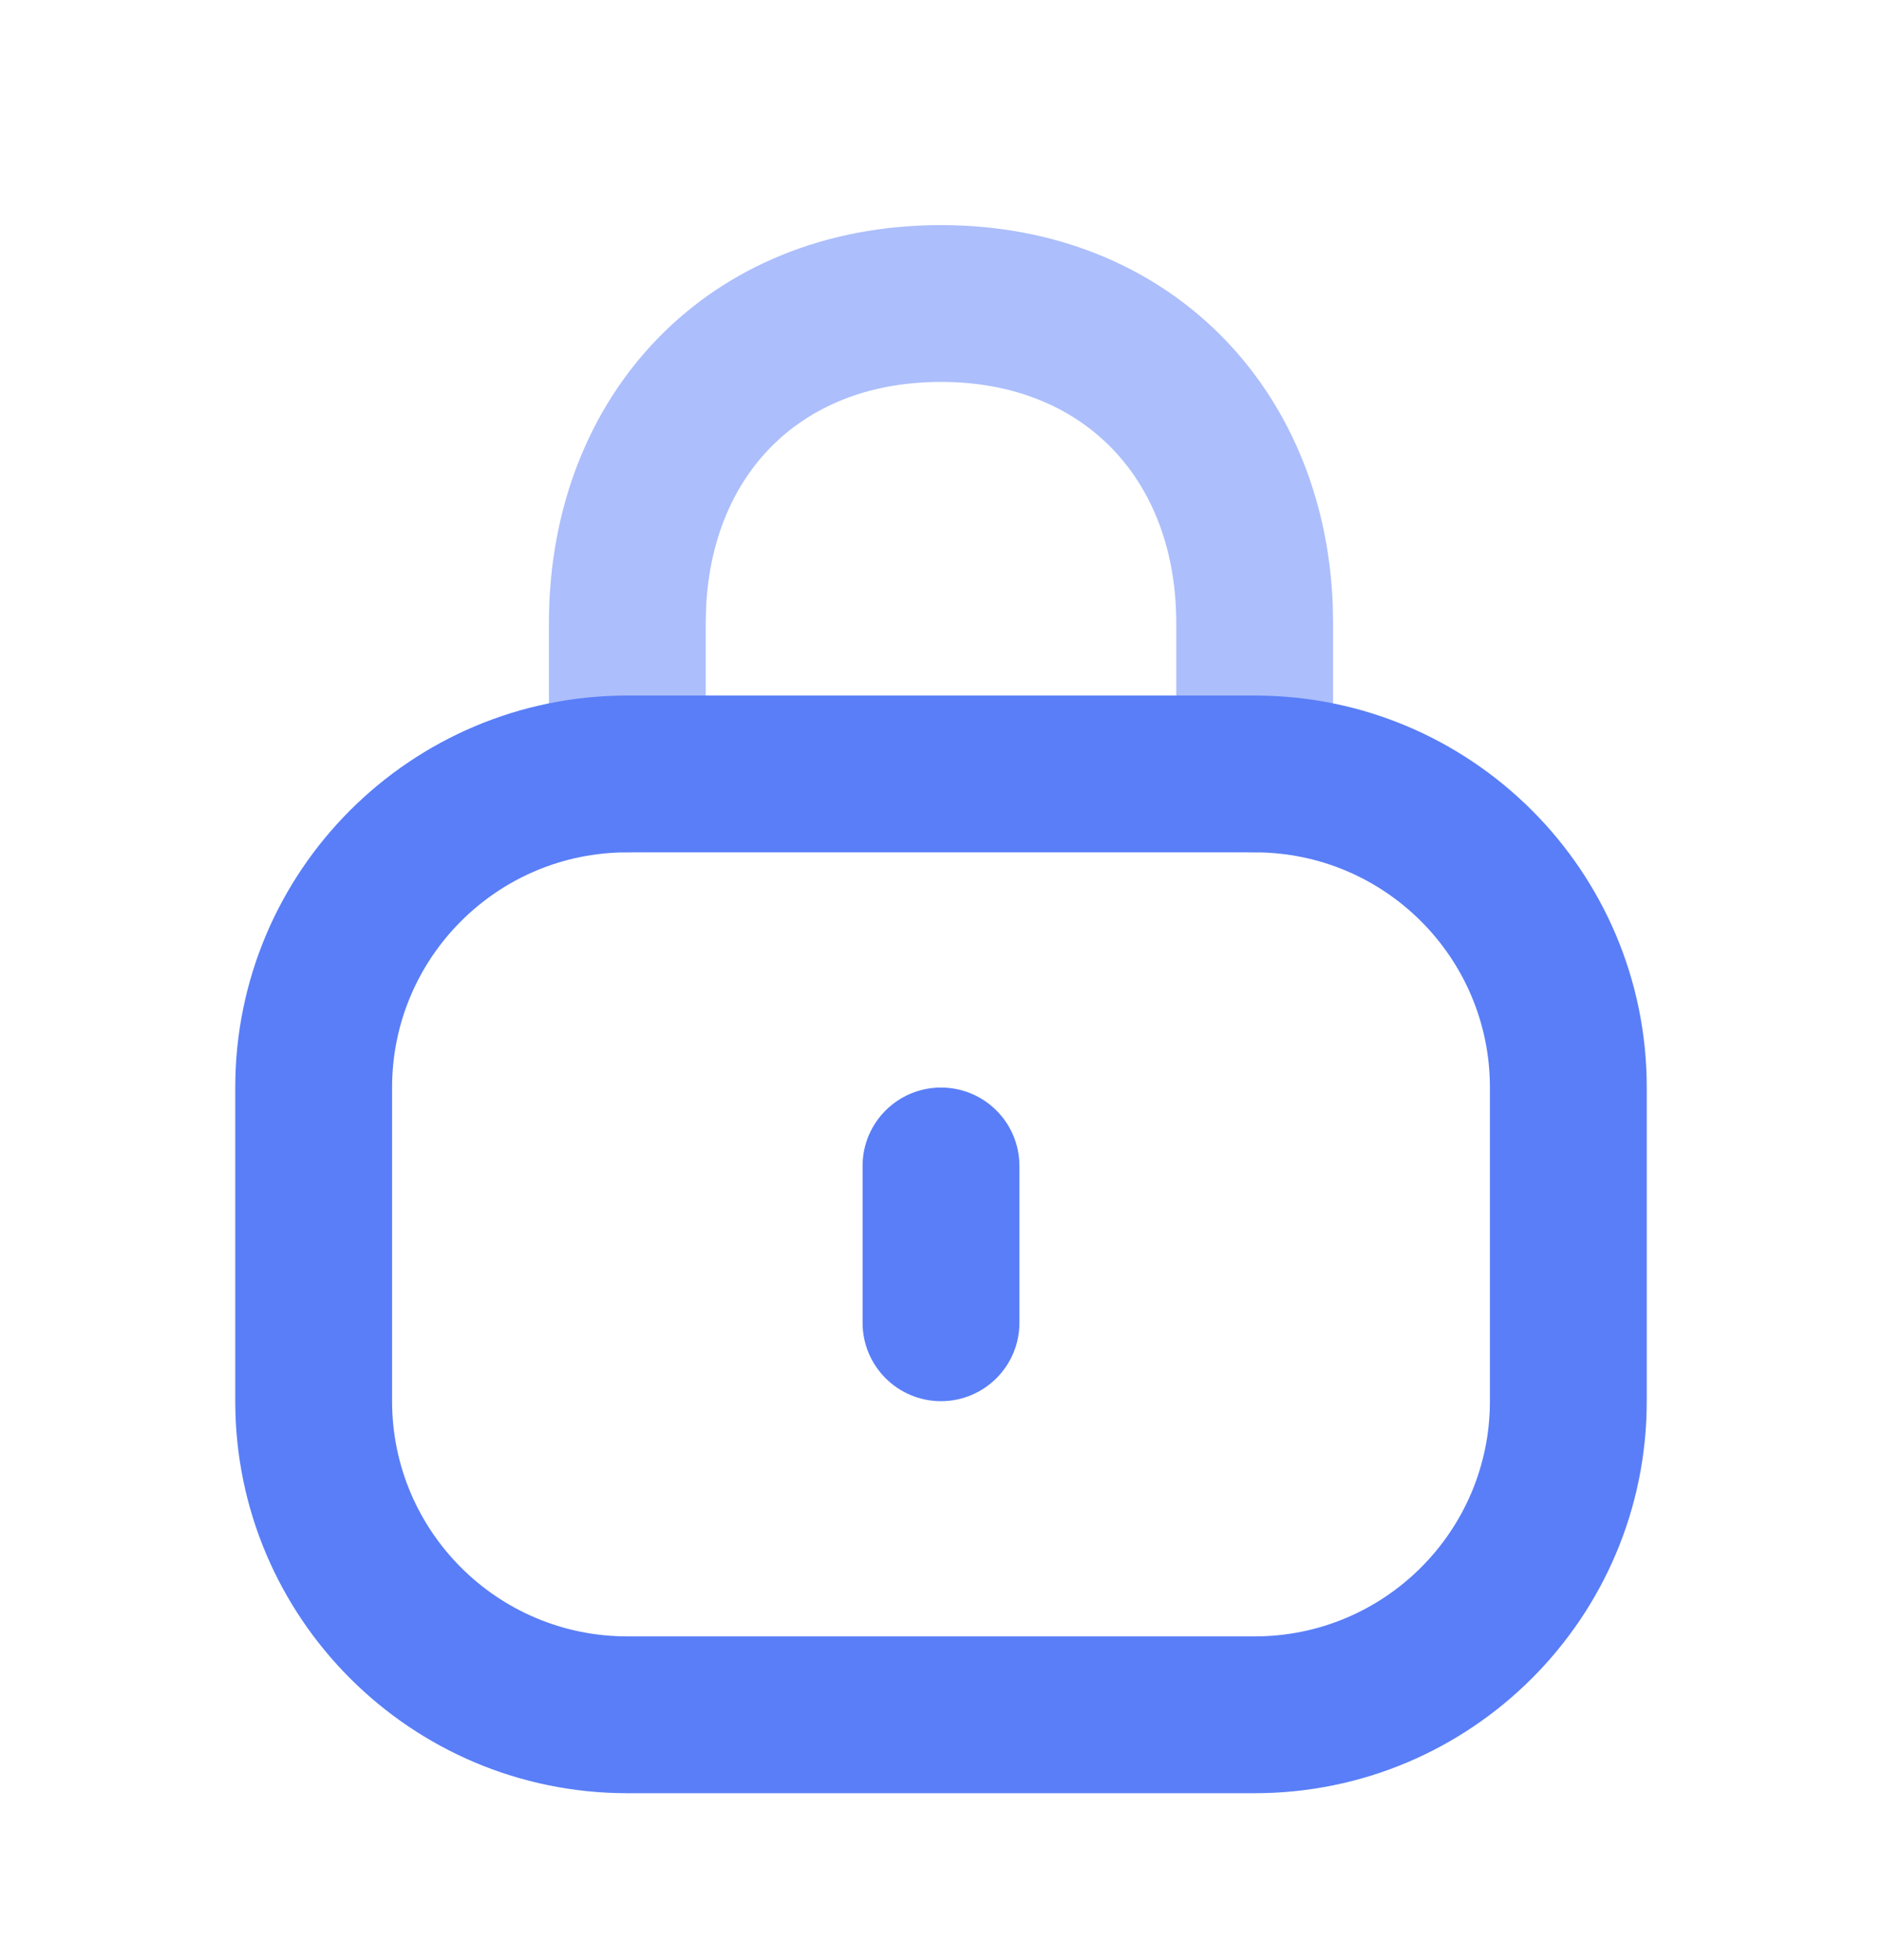
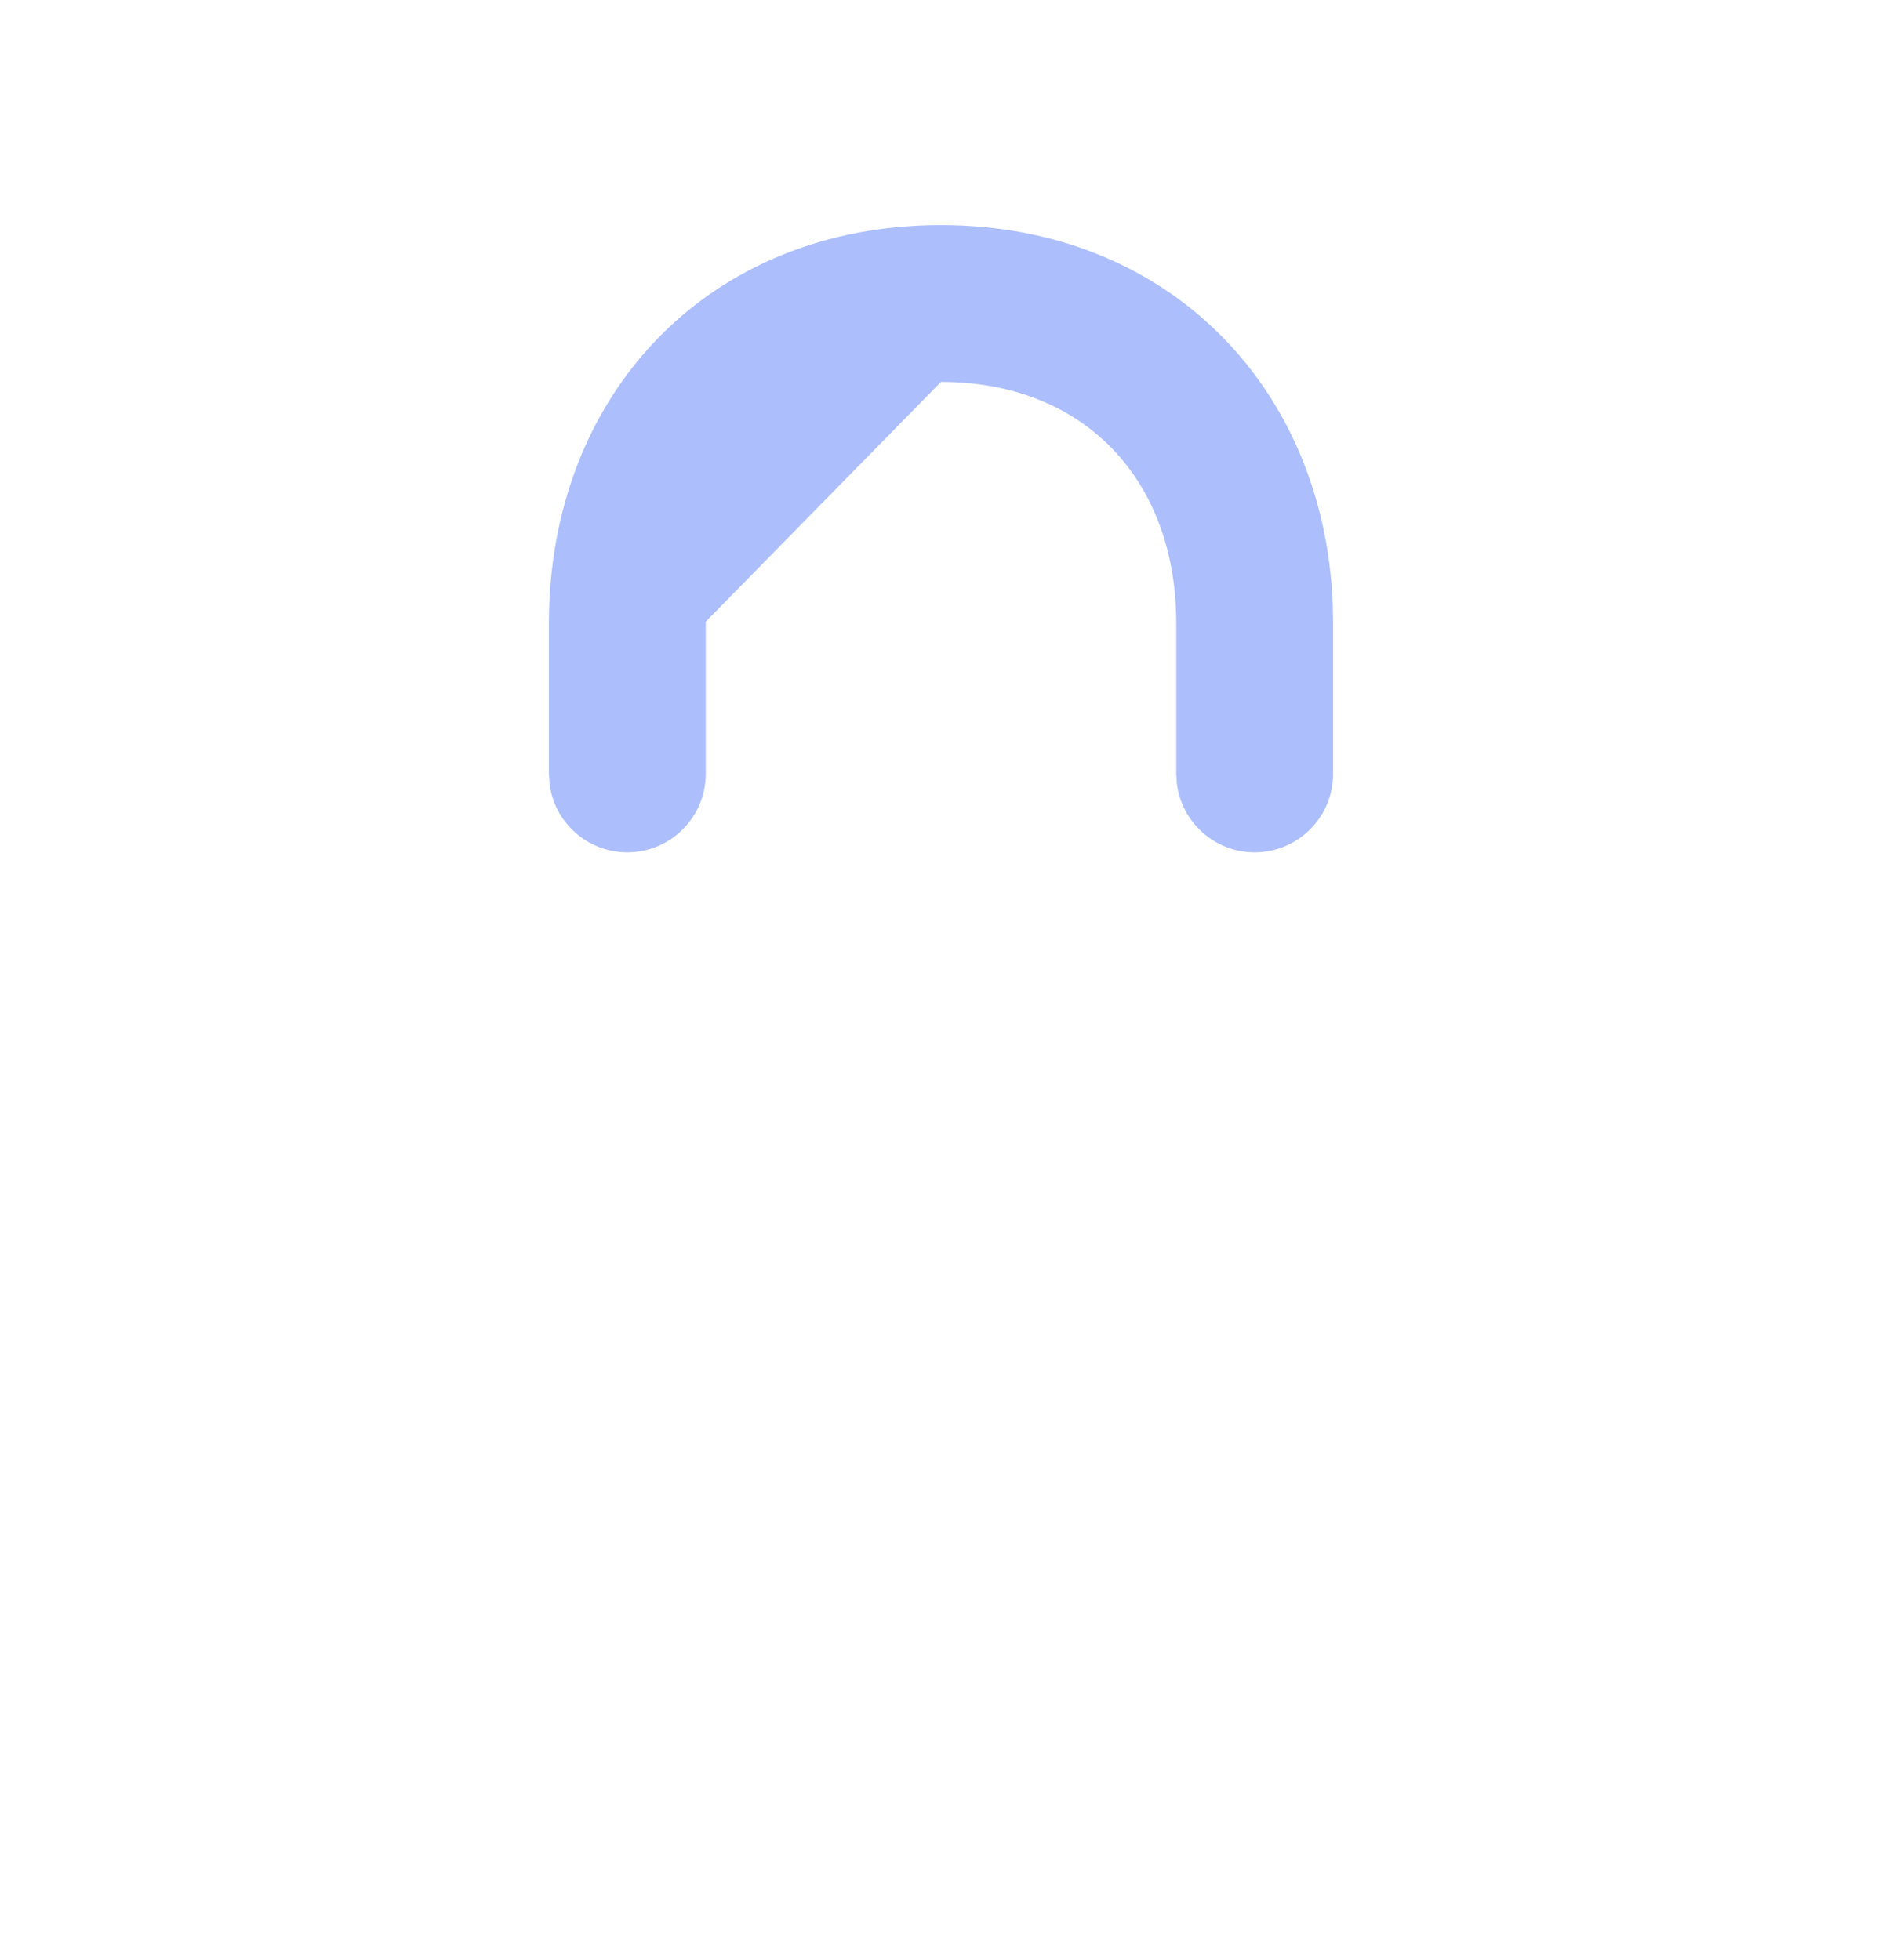
<svg xmlns="http://www.w3.org/2000/svg" width="24" height="25" viewBox="0 0 24 25" fill="none">
-   <path fill-rule="evenodd" clip-rule="evenodd" d="M16 8.871H8C5.239 8.871 3 11.109 3 13.871V17.871C3 20.632 5.239 22.871 8 22.871H16C18.761 22.871 21 20.632 21 17.871V13.871C21 11.109 18.761 8.871 16 8.871ZM8 10.871H16C17.657 10.871 19 12.214 19 13.871V17.871C19 19.527 17.657 20.871 16 20.871H8C6.343 20.871 5 19.527 5 17.871V13.871C5 12.214 6.343 10.871 8 10.871ZM12 13.871C11.448 13.871 11 14.318 11 14.871V16.871C11 17.423 11.448 17.871 12 17.871C12.552 17.871 13 17.423 13 16.871V14.871C13 14.318 12.552 13.871 12 13.871Z" fill="#597EF7" />
  <g opacity="0.5">
-     <path fill-rule="evenodd" clip-rule="evenodd" d="M12 2.871C14.89 2.871 16.892 4.938 16.996 7.72L17 7.947V9.871C17 10.423 16.552 10.871 16 10.871C15.487 10.871 15.065 10.485 15.007 9.987L15 9.871V7.947C15 6.125 13.831 4.871 12 4.871C10.233 4.871 9.091 6.023 9.005 7.737L9 7.929V9.871C9 10.423 8.552 10.871 8 10.871C7.487 10.871 7.064 10.485 7.007 9.987L7 9.871L7 7.925C7.012 5.03 9.033 2.871 12 2.871Z" fill="#597EF7" />
+     <path fill-rule="evenodd" clip-rule="evenodd" d="M12 2.871C14.89 2.871 16.892 4.938 16.996 7.72L17 7.947V9.871C17 10.423 16.552 10.871 16 10.871C15.487 10.871 15.065 10.485 15.007 9.987L15 9.871V7.947C15 6.125 13.831 4.871 12 4.871L9 7.929V9.871C9 10.423 8.552 10.871 8 10.871C7.487 10.871 7.064 10.485 7.007 9.987L7 9.871L7 7.925C7.012 5.03 9.033 2.871 12 2.871Z" fill="#597EF7" />
  </g>
</svg>